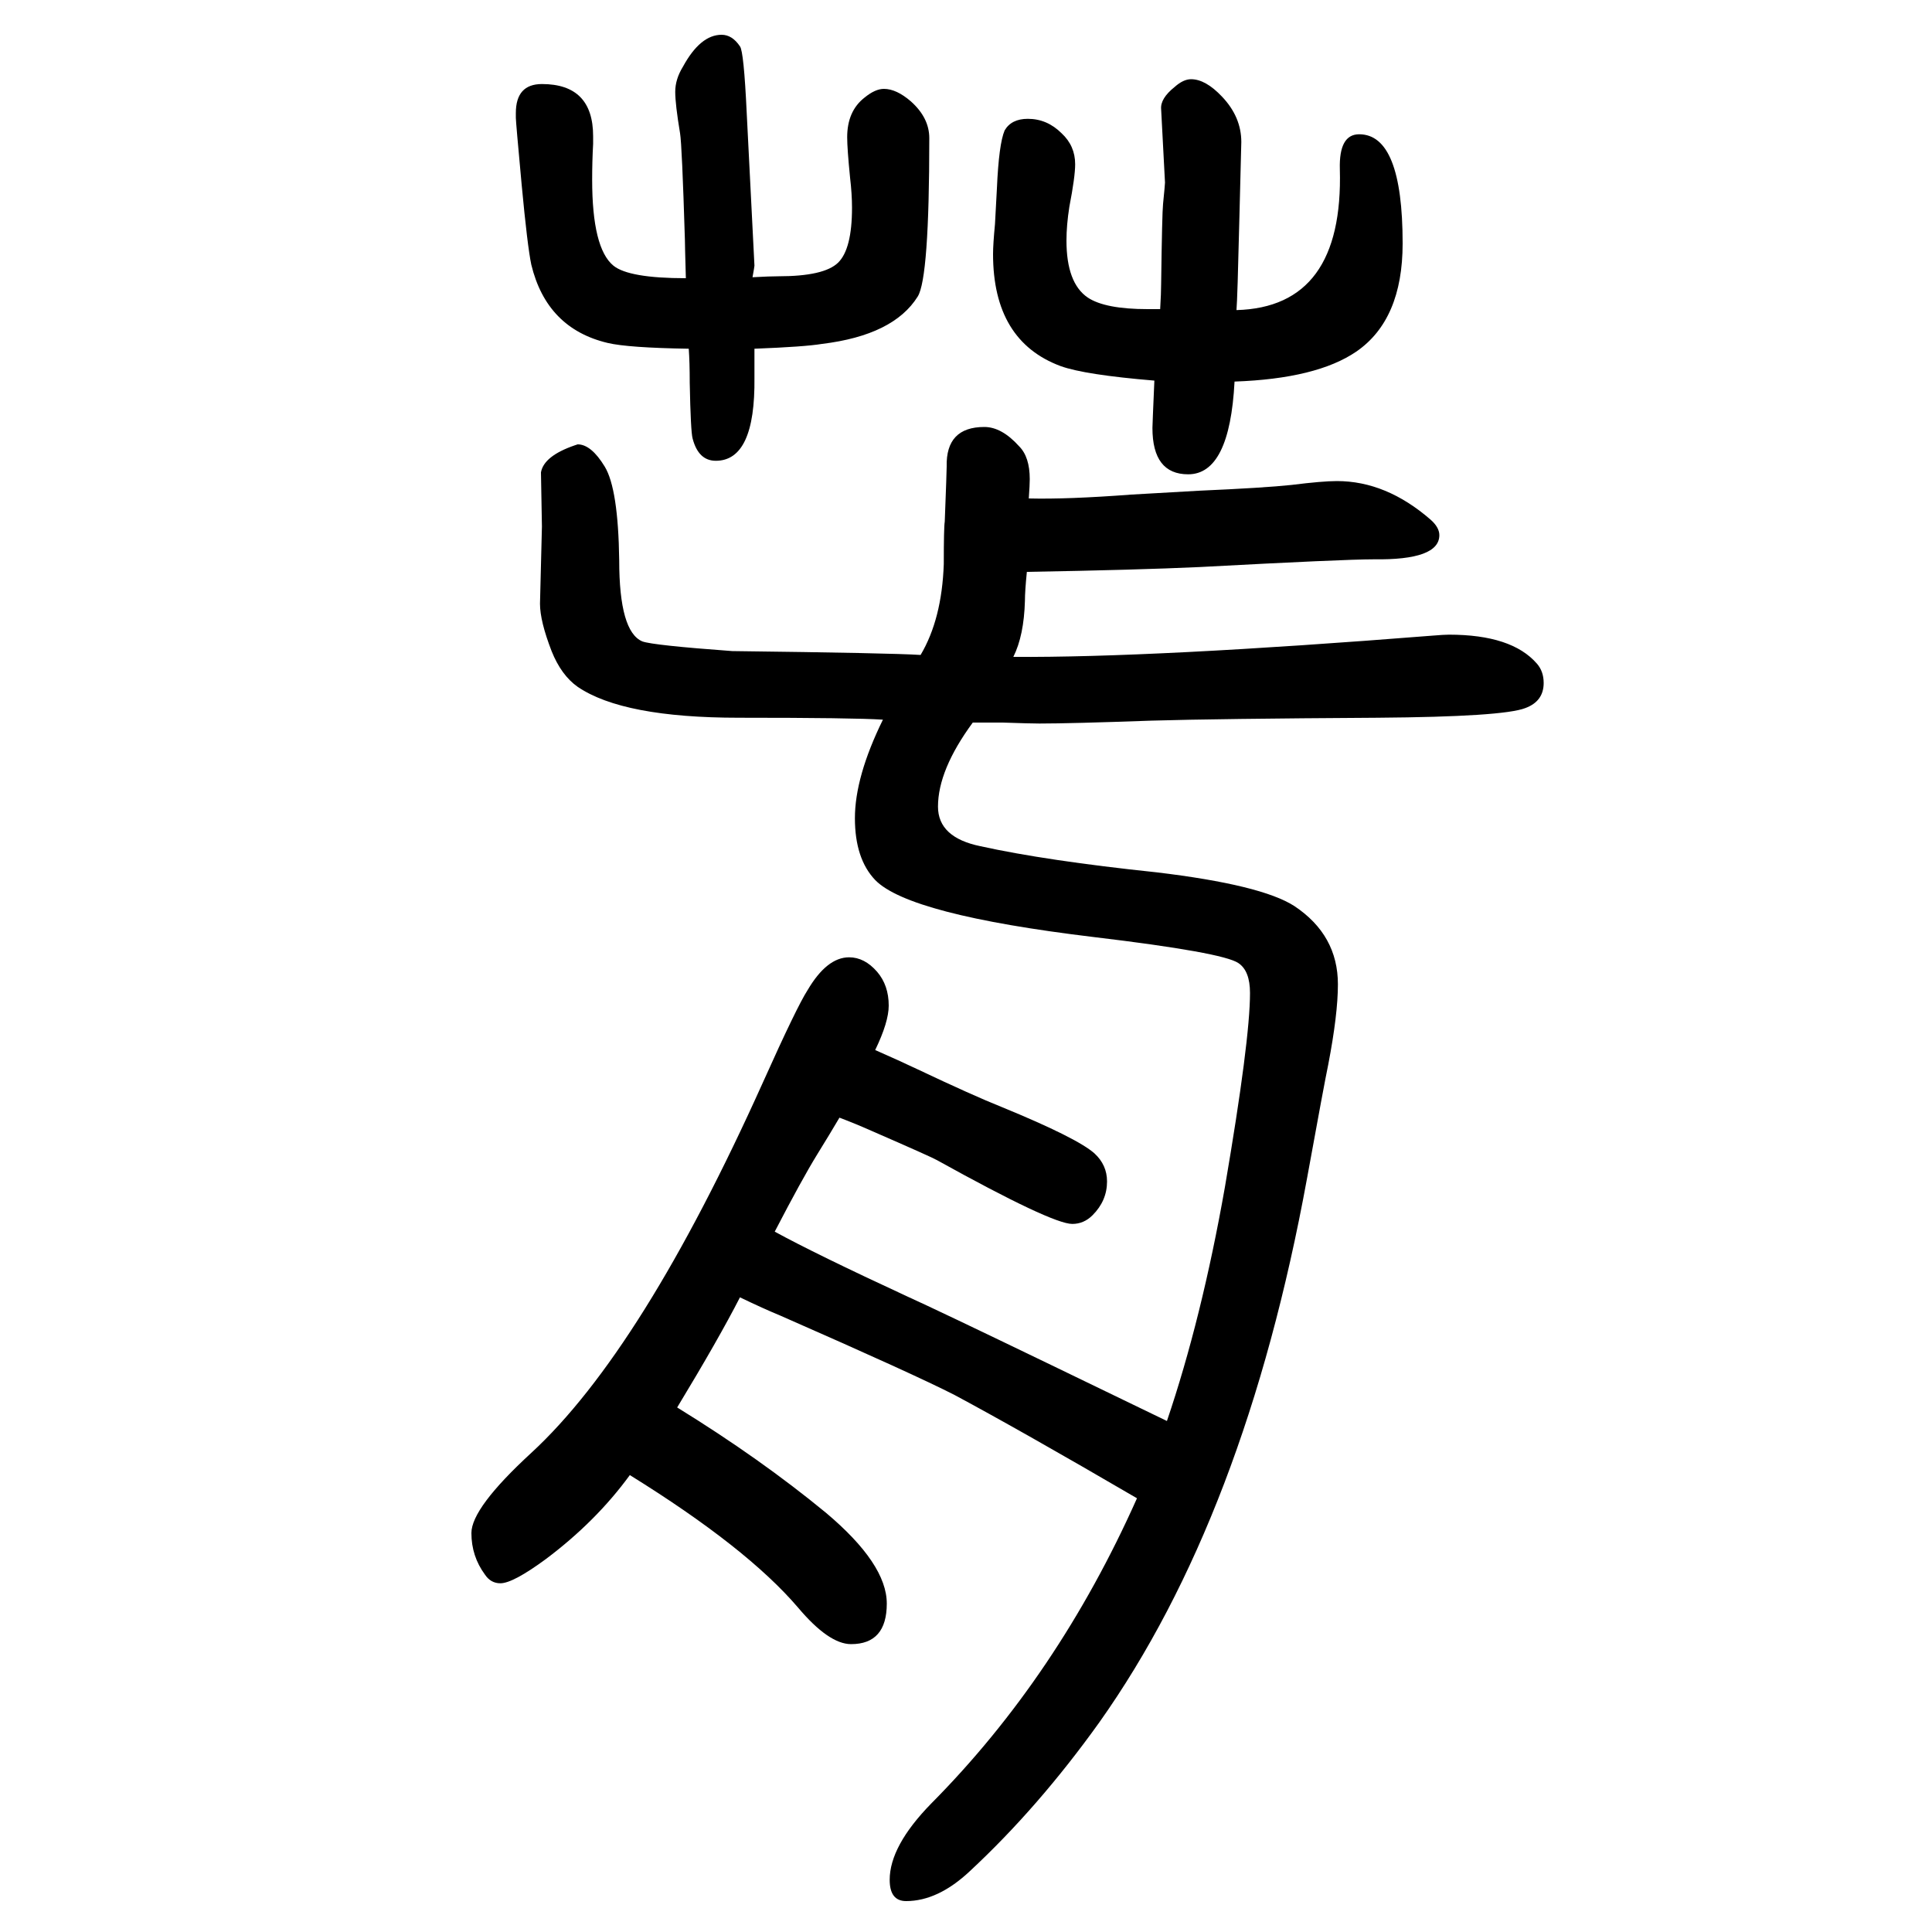
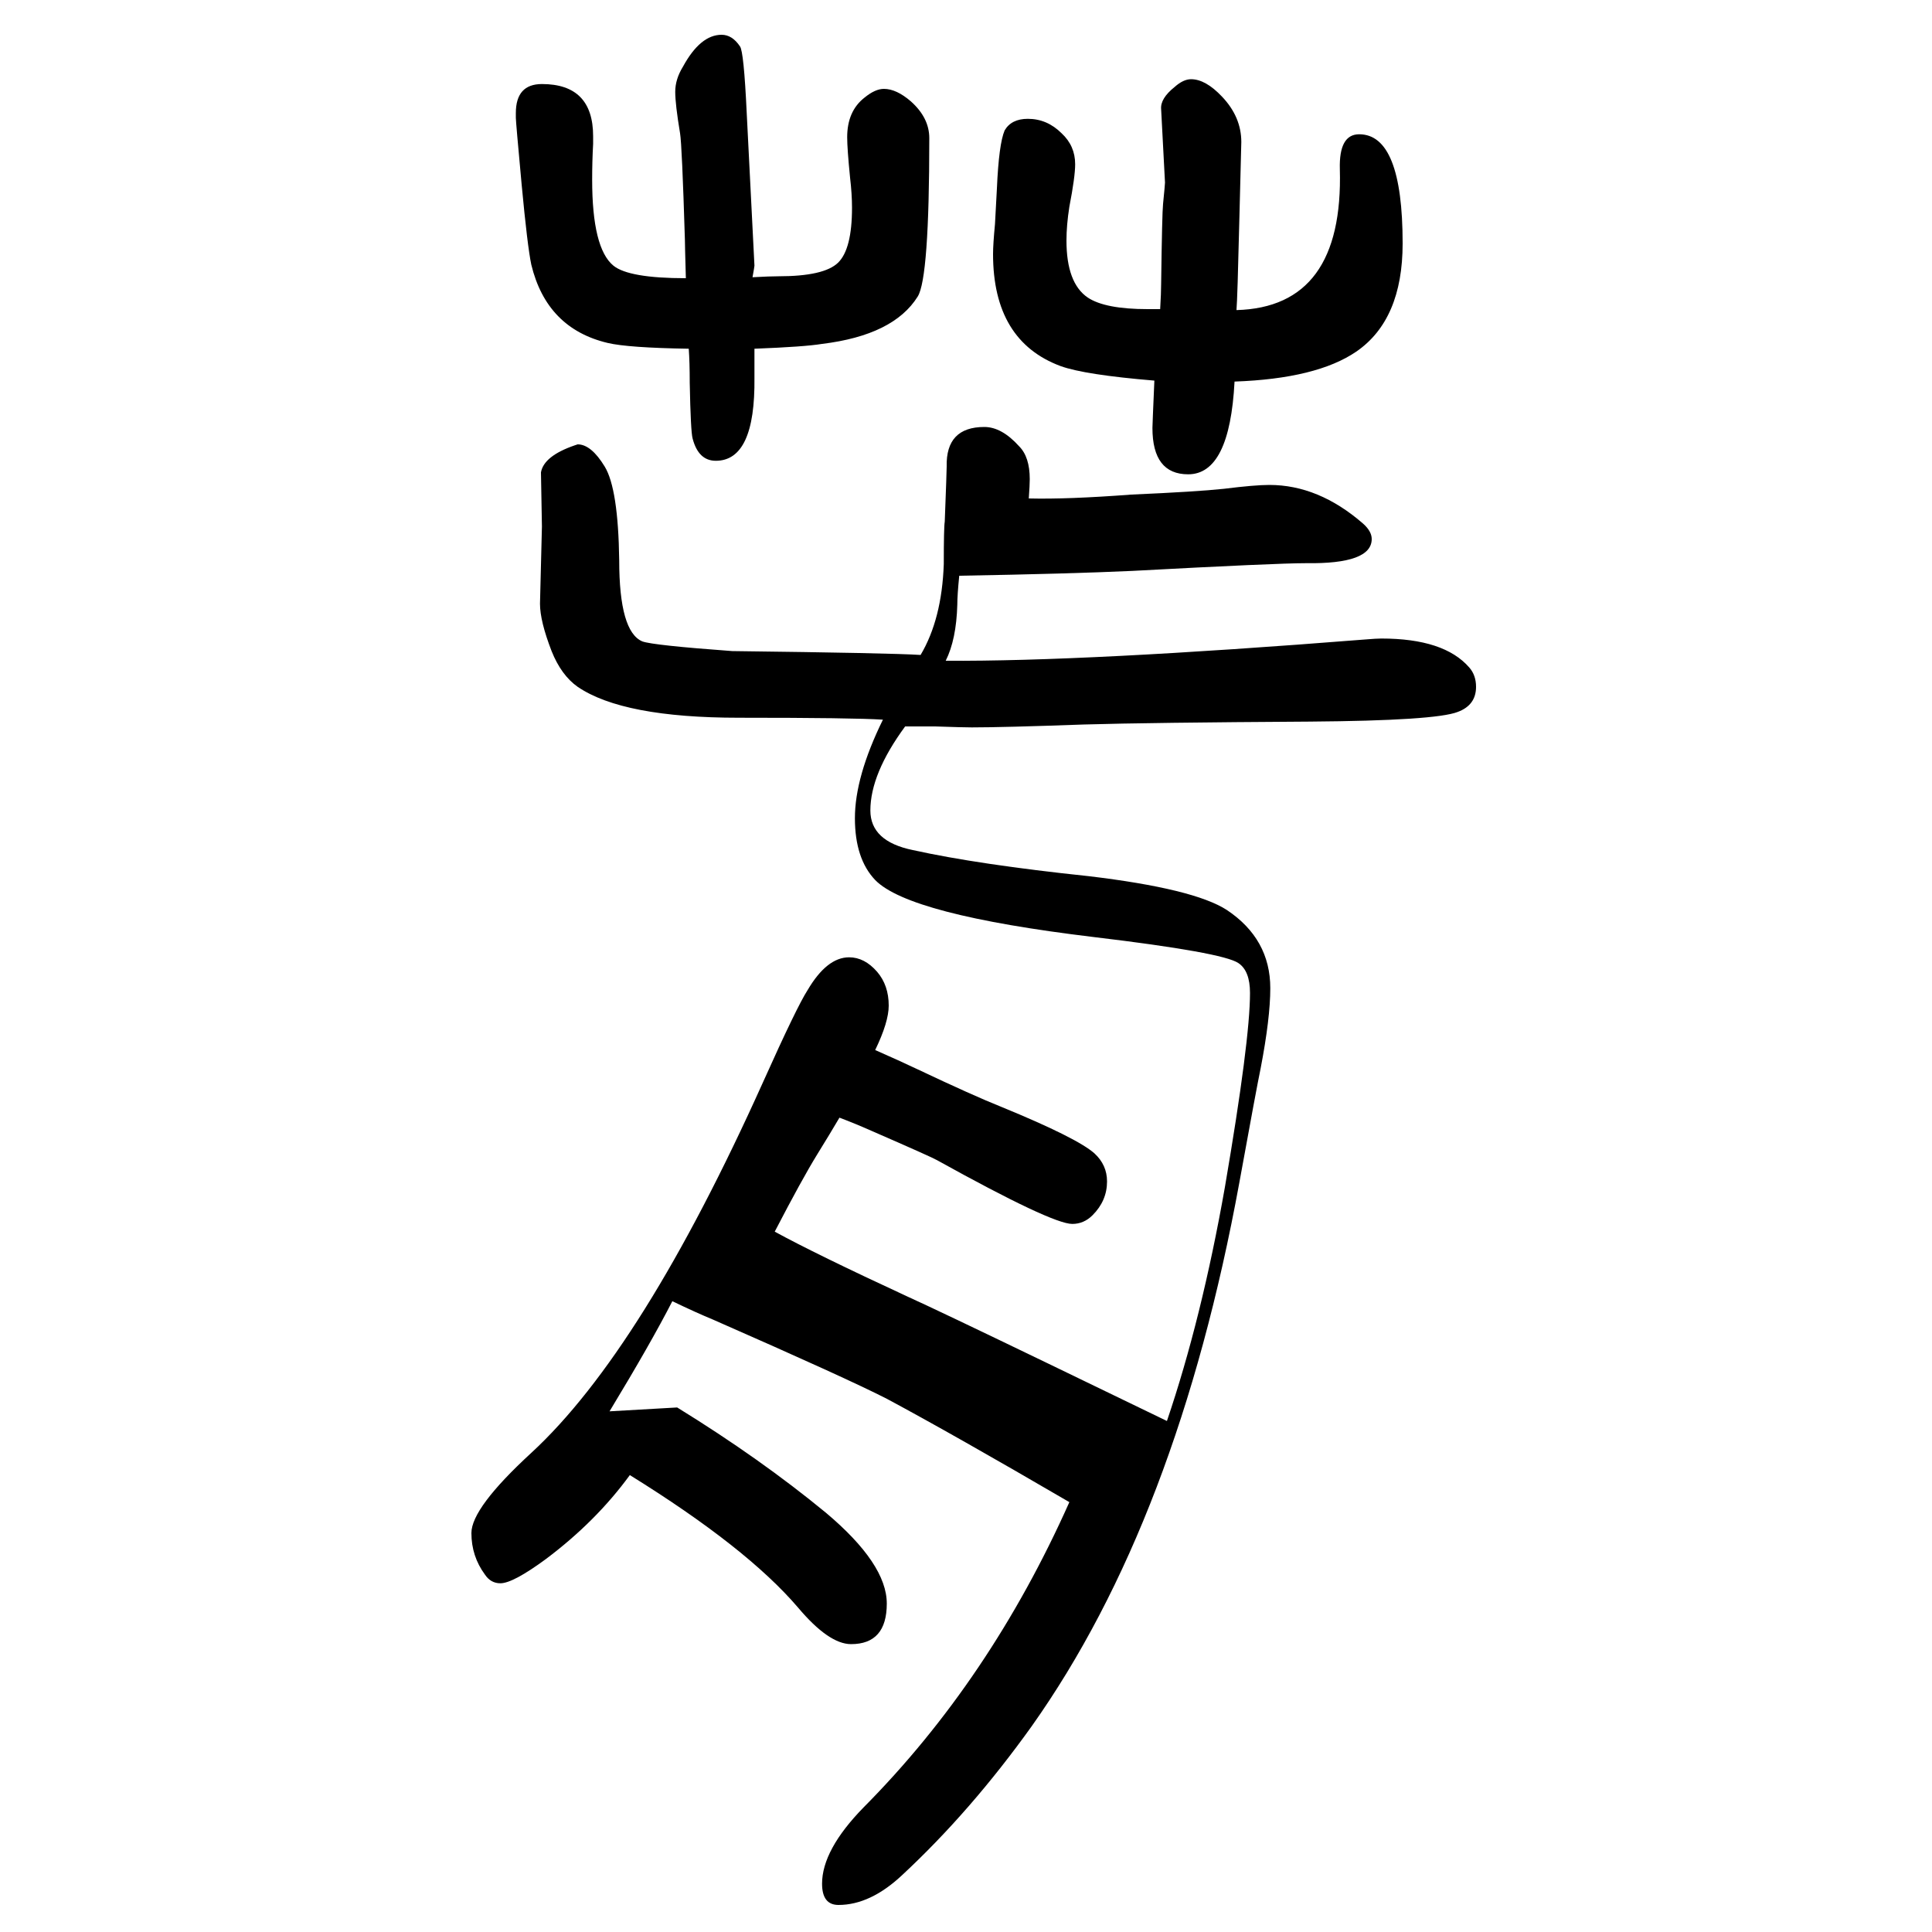
<svg xmlns="http://www.w3.org/2000/svg" height="100" width="100" version="1.1">
-   <path d="M701 193q86 -53 154 -109q63 -53 63 -94q0 -42 -37 -42q-23 0 -55 38q-53 62 -174 137q-35 -48 -87 -87q-34 -25 -47 -25q-10 0 -16 9q-14 19 -14 43q0 26 62 83q115 106 240 384q35 78 46 95q20 34 43 34q16 0 29 -15q12 -14 12 -35q0 -17 -14 -46q25 -11 44 -20 q57 -27 87 -39q78 -32 96 -48q13 -12 13 -29q0 -20 -15 -35q-9 -9 -21 -9q-21 0 -140 66q-5 3 -67 30q-18 8 -34 14q-10 -17 -23 -38q-16 -26 -44 -80q42 -23 137 -67q31 -14 147 -70l122 -59q36 106 60 242q26 152 26 201q0 23 -12 31q-16 11 -150 27q-191 23 -226 59 q-21 22 -21 64q0 43 29 102q-30 2 -149 2q-120 0 -167 32q-17 12 -27 37q-12 31 -12 49l2 80l-1 56q3 17 35 28l3 1q14 0 28 -23t15 -97q0 -74 24 -84q11 -4 93 -10q164 -2 195 -4q22 37 24 94q0 38 1 44q2 52 2 57q-1 41 39 41q18 0 36 -20q11 -11 11 -34q0 -6 -1 -20 q40 -1 106 4l70 4q68 3 96 6q32 4 47 4q51 0 97 -40q9 -8 9 -16q0 -26 -68 -25q-31 0 -180 -8q-65 -3 -179 -5q-2 -20 -2 -30q-1 -36 -12 -58q144 -1 434 22q12 1 17 1q65 0 91 -30q7 -8 7 -20q0 -19 -19 -26q-23 -9 -153 -10q-166 -1 -234 -3q-84 -3 -116 -3q-9 0 -38 1 h-31q-36 -49 -36 -87q0 -32 44 -41q68 -15 182 -27q109 -13 143 -35q45 -30 45 -81q0 -31 -10 -83q-4 -19 -22 -118q-64 -350 -215 -563q-63 -88 -134 -154q-33 -31 -66 -31q-17 0 -17 22q0 35 43 79q131 132 213 316q-120 70 -189 107q-41 21 -180 82q-17 7 -42 19 q-22 -43 -65 -114zM710 1362q-1 35 -1 40q-3 98 -5 110q-5 30 -5 43t8 26q18 33 40 33q11 0 19 -12q4 -5 7 -69l8 -158q0 -1 -2 -12q18 1 27 1q47 0 61.5 14t14.5 57q0 14 -2 31q-3 30 -3 42q0 27 18 41q11 9 20 9q13 0 28 -13q19 -17 19 -38q0 -145 -12 -164 q-25 -40 -99 -49q-18 -3 -70 -5v-30q1 -86 -40 -86q-18 0 -24 23q-2 7 -3 58q0 21 -1 35q-63 1 -84 6q-63 15 -79 81q-4 19 -10 83q-6 65 -6 69v5q0 30 27 30q53 0 53 -54v-8q-1 -18 -1 -37q0 -71 22 -89q16 -13 75 -13zM1278 1255q-5 -96 -48 -96q-37 0 -37 48q0 3 2 49 q-72 6 -97 15q-70 26 -70 116q0 10 2 31q1 20 2 37q2 46 8 60q7 12 24 12q20 0 35 -15q14 -13 14 -32q0 -13 -6 -44q-3 -19 -3 -35q0 -44 22 -59q18 -12 62 -12h13q1 17 1 26q1 74 2 83q2 20 2 22l-4 76q-1 11 14 23q9 8 17 8q15 0 32 -18q20 -21 20 -47l-2 -79 q-2 -84 -3 -95q111 3 107 146q-1 36 20 36q45 0 45 -113q0 -79 -48 -112q-41 -28 -126 -31z" style="" transform="scale(0.05 -0.05) translate(0 -1650)" />
+   <path d="M701 193q86 -53 154 -109q63 -53 63 -94q0 -42 -37 -42q-23 0 -55 38q-53 62 -174 137q-35 -48 -87 -87q-34 -25 -47 -25q-10 0 -16 9q-14 19 -14 43q0 26 62 83q115 106 240 384q35 78 46 95q20 34 43 34q16 0 29 -15q12 -14 12 -35q0 -17 -14 -46q25 -11 44 -20 q57 -27 87 -39q78 -32 96 -48q13 -12 13 -29q0 -20 -15 -35q-9 -9 -21 -9q-21 0 -140 66q-5 3 -67 30q-18 8 -34 14q-10 -17 -23 -38q-16 -26 -44 -80q42 -23 137 -67q31 -14 147 -70l122 -59q36 106 60 242q26 152 26 201q0 23 -12 31q-16 11 -150 27q-191 23 -226 59 q-21 22 -21 64q0 43 29 102q-30 2 -149 2q-120 0 -167 32q-17 12 -27 37q-12 31 -12 49l2 80l-1 56q3 17 35 28l3 1q14 0 28 -23t15 -97q0 -74 24 -84q11 -4 93 -10q164 -2 195 -4q22 37 24 94q0 38 1 44q2 52 2 57q-1 41 39 41q18 0 36 -20q11 -11 11 -34q0 -6 -1 -20 q40 -1 106 4q68 3 96 6q32 4 47 4q51 0 97 -40q9 -8 9 -16q0 -26 -68 -25q-31 0 -180 -8q-65 -3 -179 -5q-2 -20 -2 -30q-1 -36 -12 -58q144 -1 434 22q12 1 17 1q65 0 91 -30q7 -8 7 -20q0 -19 -19 -26q-23 -9 -153 -10q-166 -1 -234 -3q-84 -3 -116 -3q-9 0 -38 1 h-31q-36 -49 -36 -87q0 -32 44 -41q68 -15 182 -27q109 -13 143 -35q45 -30 45 -81q0 -31 -10 -83q-4 -19 -22 -118q-64 -350 -215 -563q-63 -88 -134 -154q-33 -31 -66 -31q-17 0 -17 22q0 35 43 79q131 132 213 316q-120 70 -189 107q-41 21 -180 82q-17 7 -42 19 q-22 -43 -65 -114zM710 1362q-1 35 -1 40q-3 98 -5 110q-5 30 -5 43t8 26q18 33 40 33q11 0 19 -12q4 -5 7 -69l8 -158q0 -1 -2 -12q18 1 27 1q47 0 61.5 14t14.5 57q0 14 -2 31q-3 30 -3 42q0 27 18 41q11 9 20 9q13 0 28 -13q19 -17 19 -38q0 -145 -12 -164 q-25 -40 -99 -49q-18 -3 -70 -5v-30q1 -86 -40 -86q-18 0 -24 23q-2 7 -3 58q0 21 -1 35q-63 1 -84 6q-63 15 -79 81q-4 19 -10 83q-6 65 -6 69v5q0 30 27 30q53 0 53 -54v-8q-1 -18 -1 -37q0 -71 22 -89q16 -13 75 -13zM1278 1255q-5 -96 -48 -96q-37 0 -37 48q0 3 2 49 q-72 6 -97 15q-70 26 -70 116q0 10 2 31q1 20 2 37q2 46 8 60q7 12 24 12q20 0 35 -15q14 -13 14 -32q0 -13 -6 -44q-3 -19 -3 -35q0 -44 22 -59q18 -12 62 -12h13q1 17 1 26q1 74 2 83q2 20 2 22l-4 76q-1 11 14 23q9 8 17 8q15 0 32 -18q20 -21 20 -47l-2 -79 q-2 -84 -3 -95q111 3 107 146q-1 36 20 36q45 0 45 -113q0 -79 -48 -112q-41 -28 -126 -31z" style="" transform="scale(0.05 -0.05) translate(0 -1650)" />
</svg>